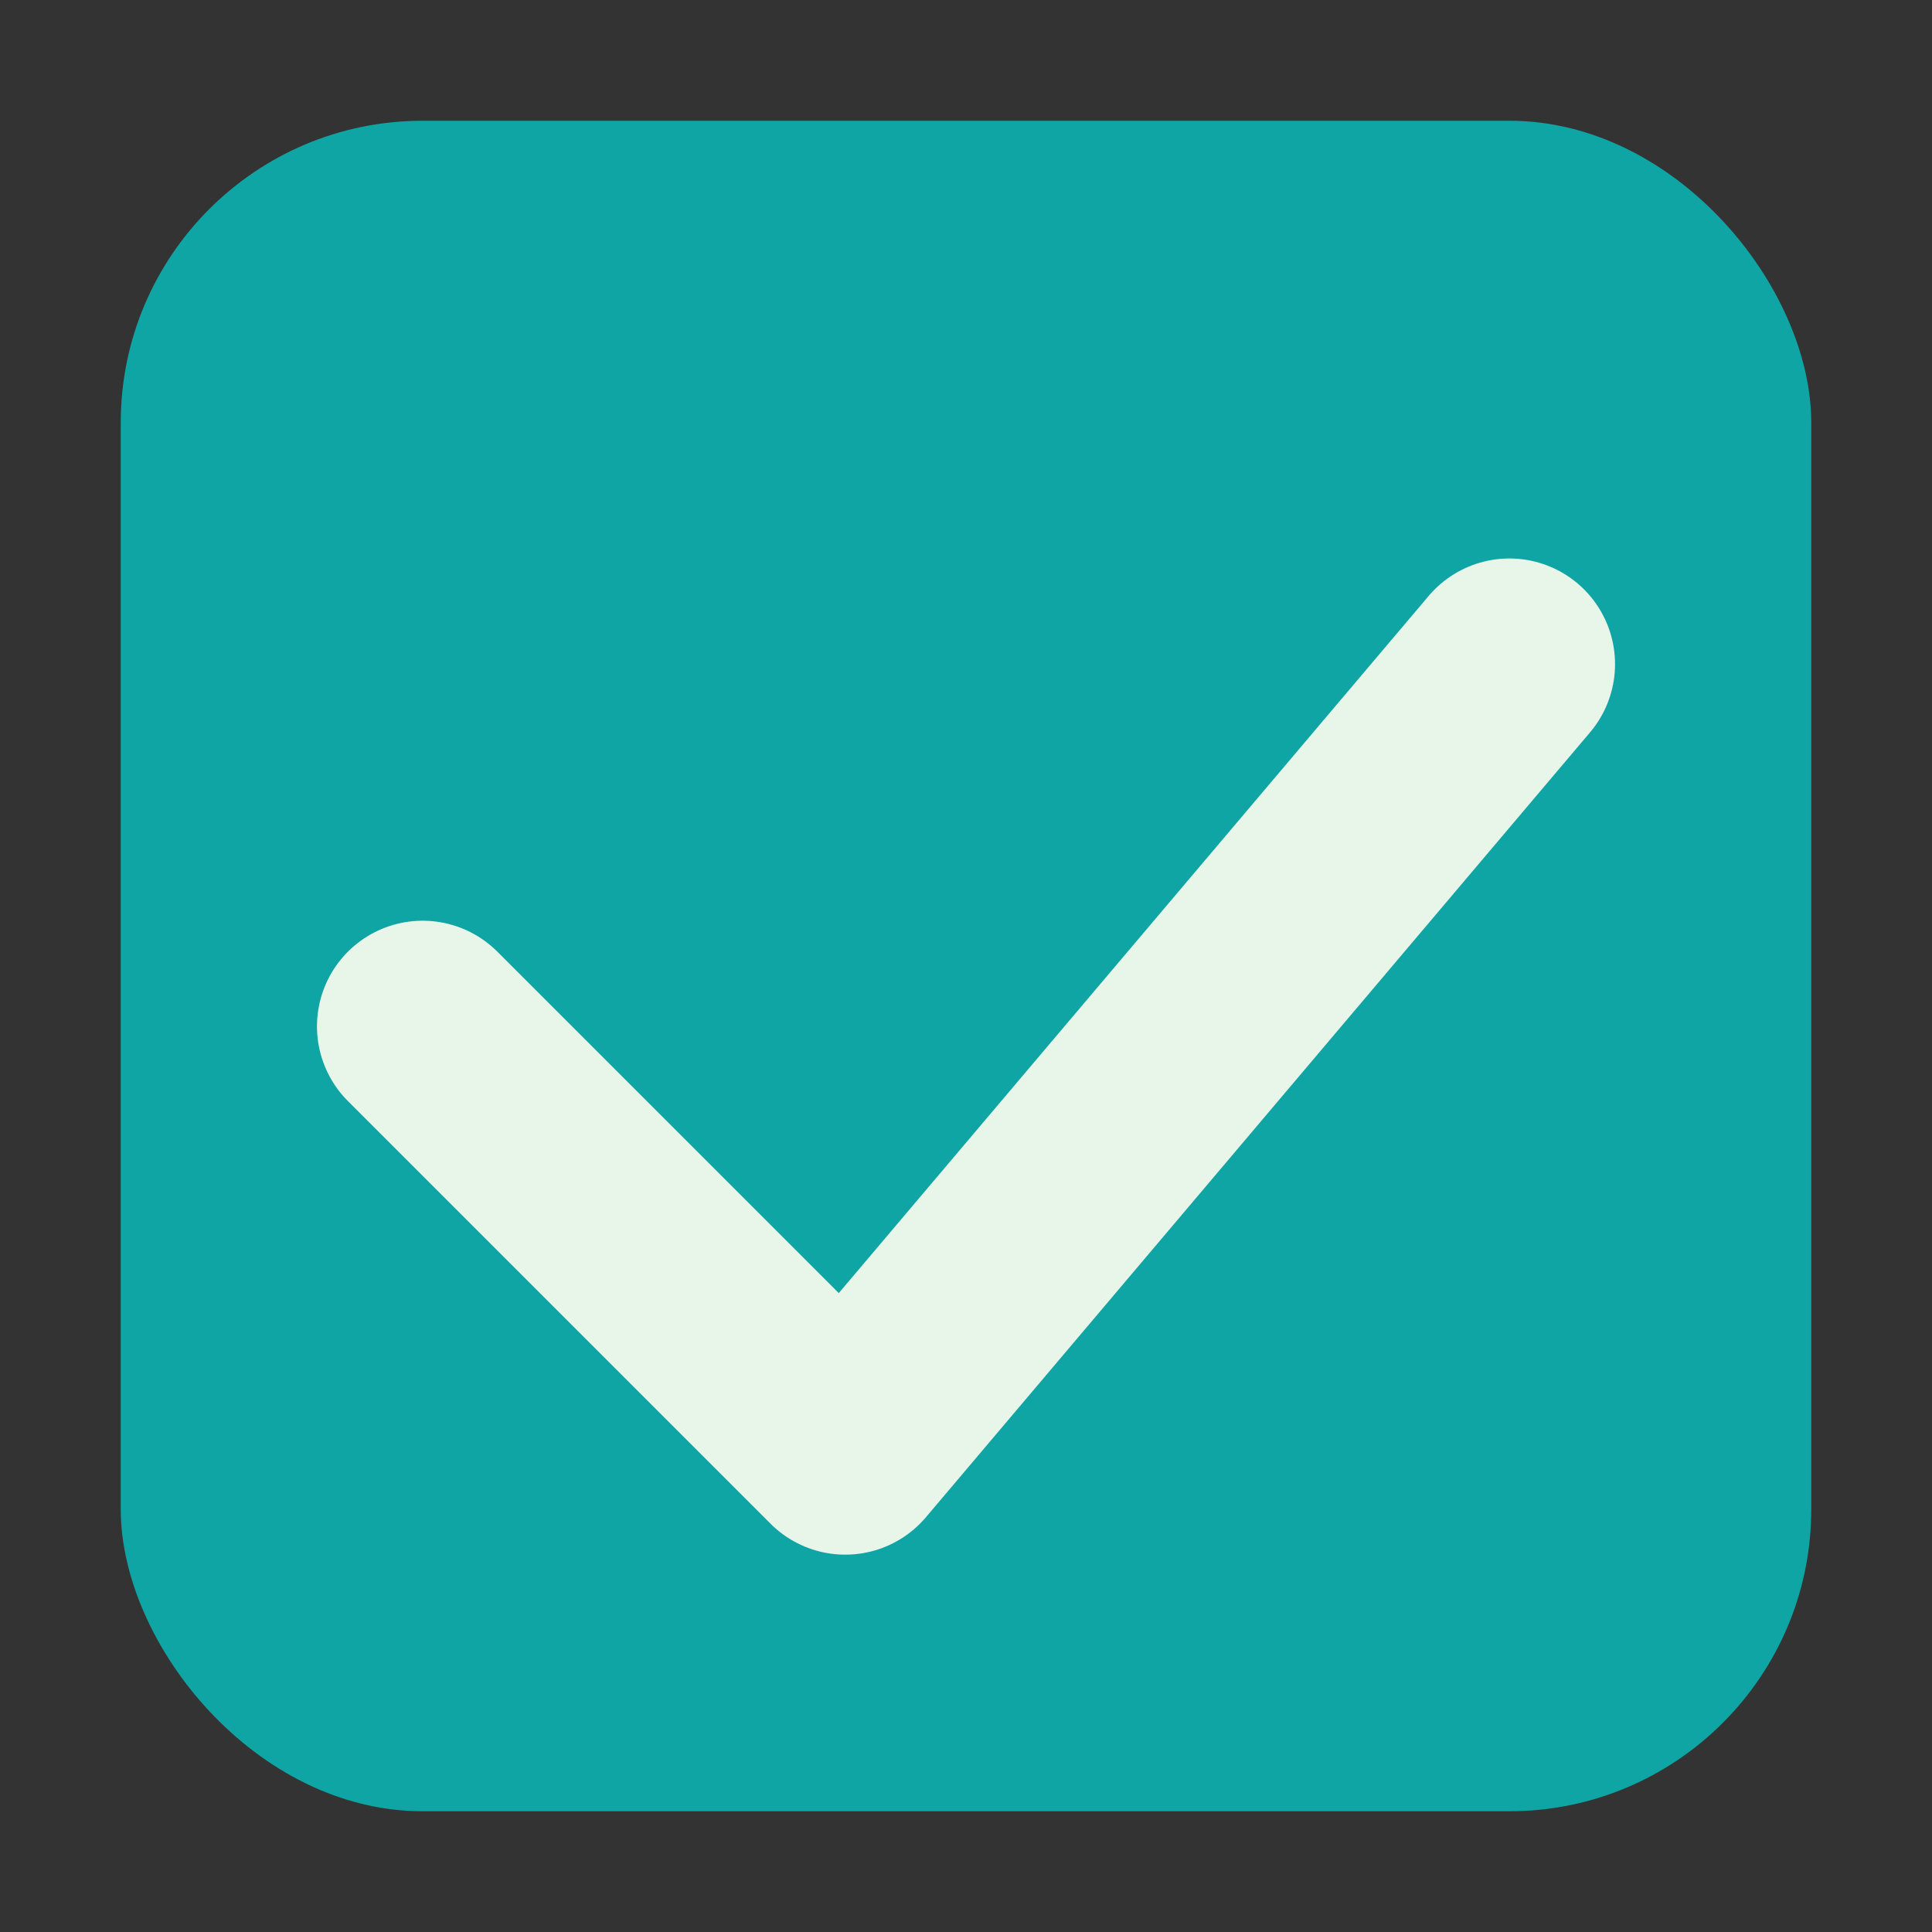
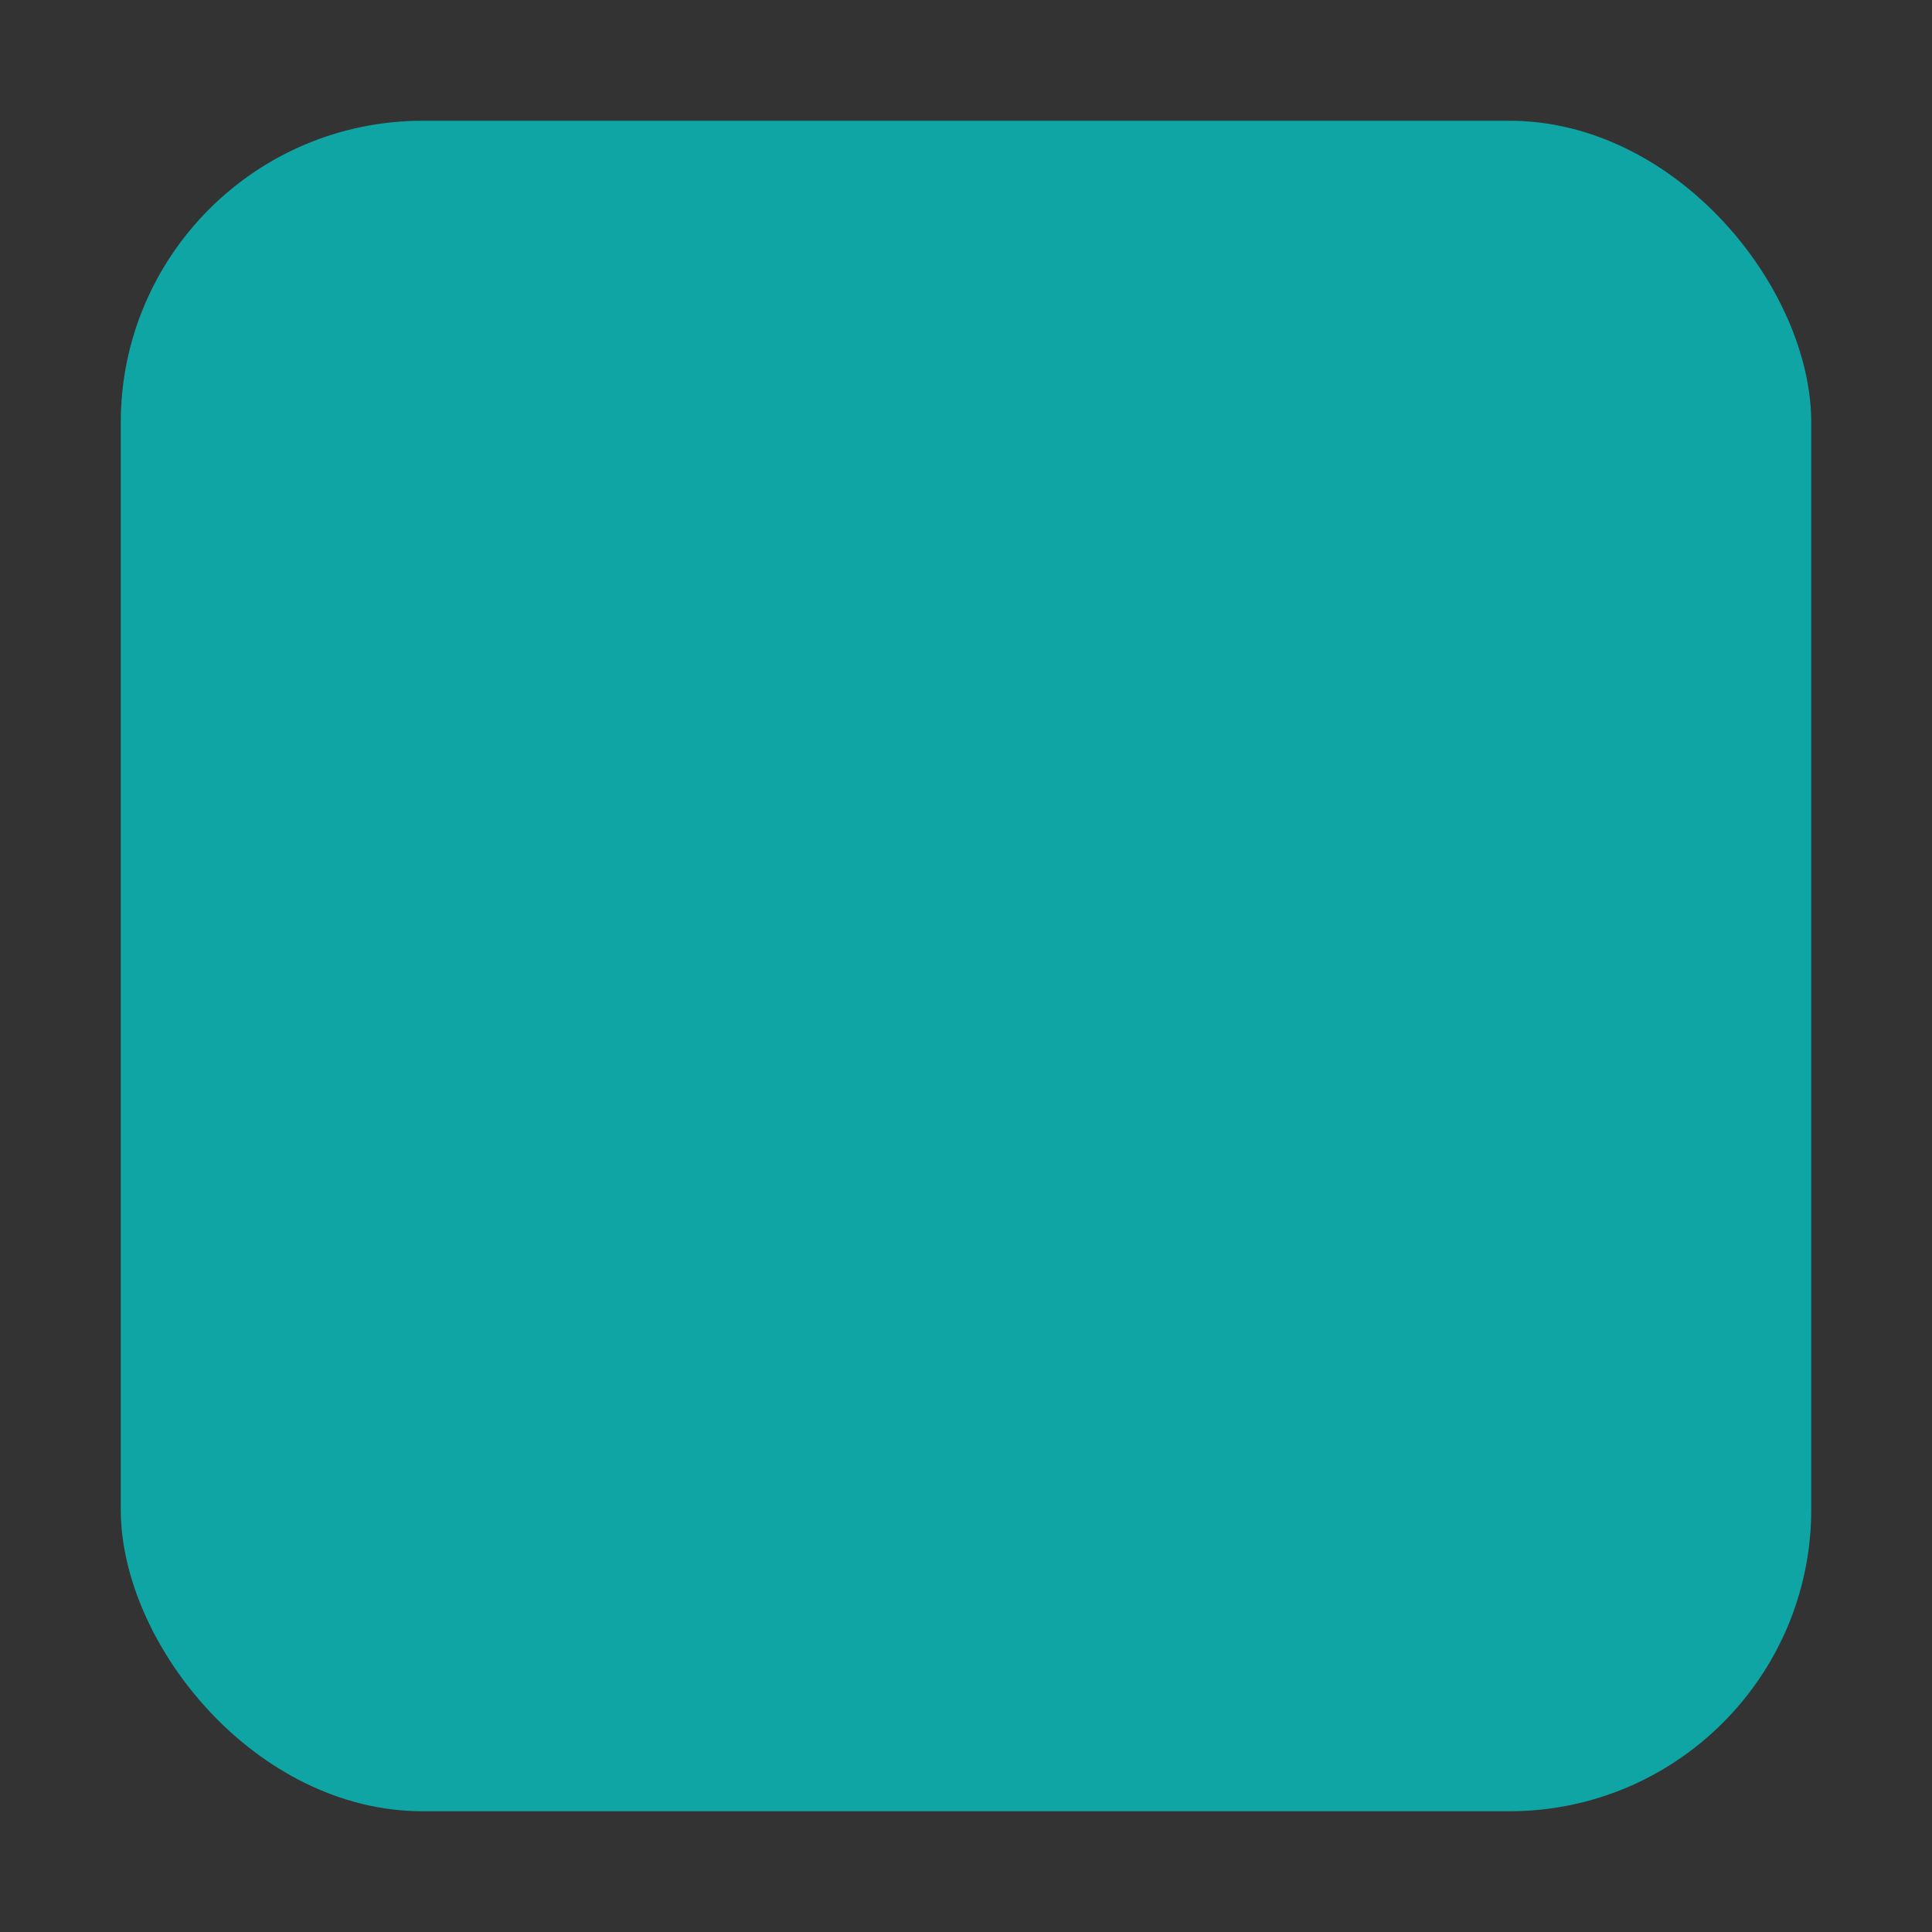
<svg xmlns="http://www.w3.org/2000/svg" viewBox="0 0 64 64">
  <rect x="0" y="0" width="64" height="64" fill="#333333" stroke="none" />
  <rect x="4" y="4" width="56" height="56" rx="10" ry="10" fill="#0ea5a4" />
-   <path d="M14 34 L28 48 L50 22" fill="none" stroke="#e8f5e9" stroke-width="7" stroke-linecap="round" stroke-linejoin="round" />
</svg>